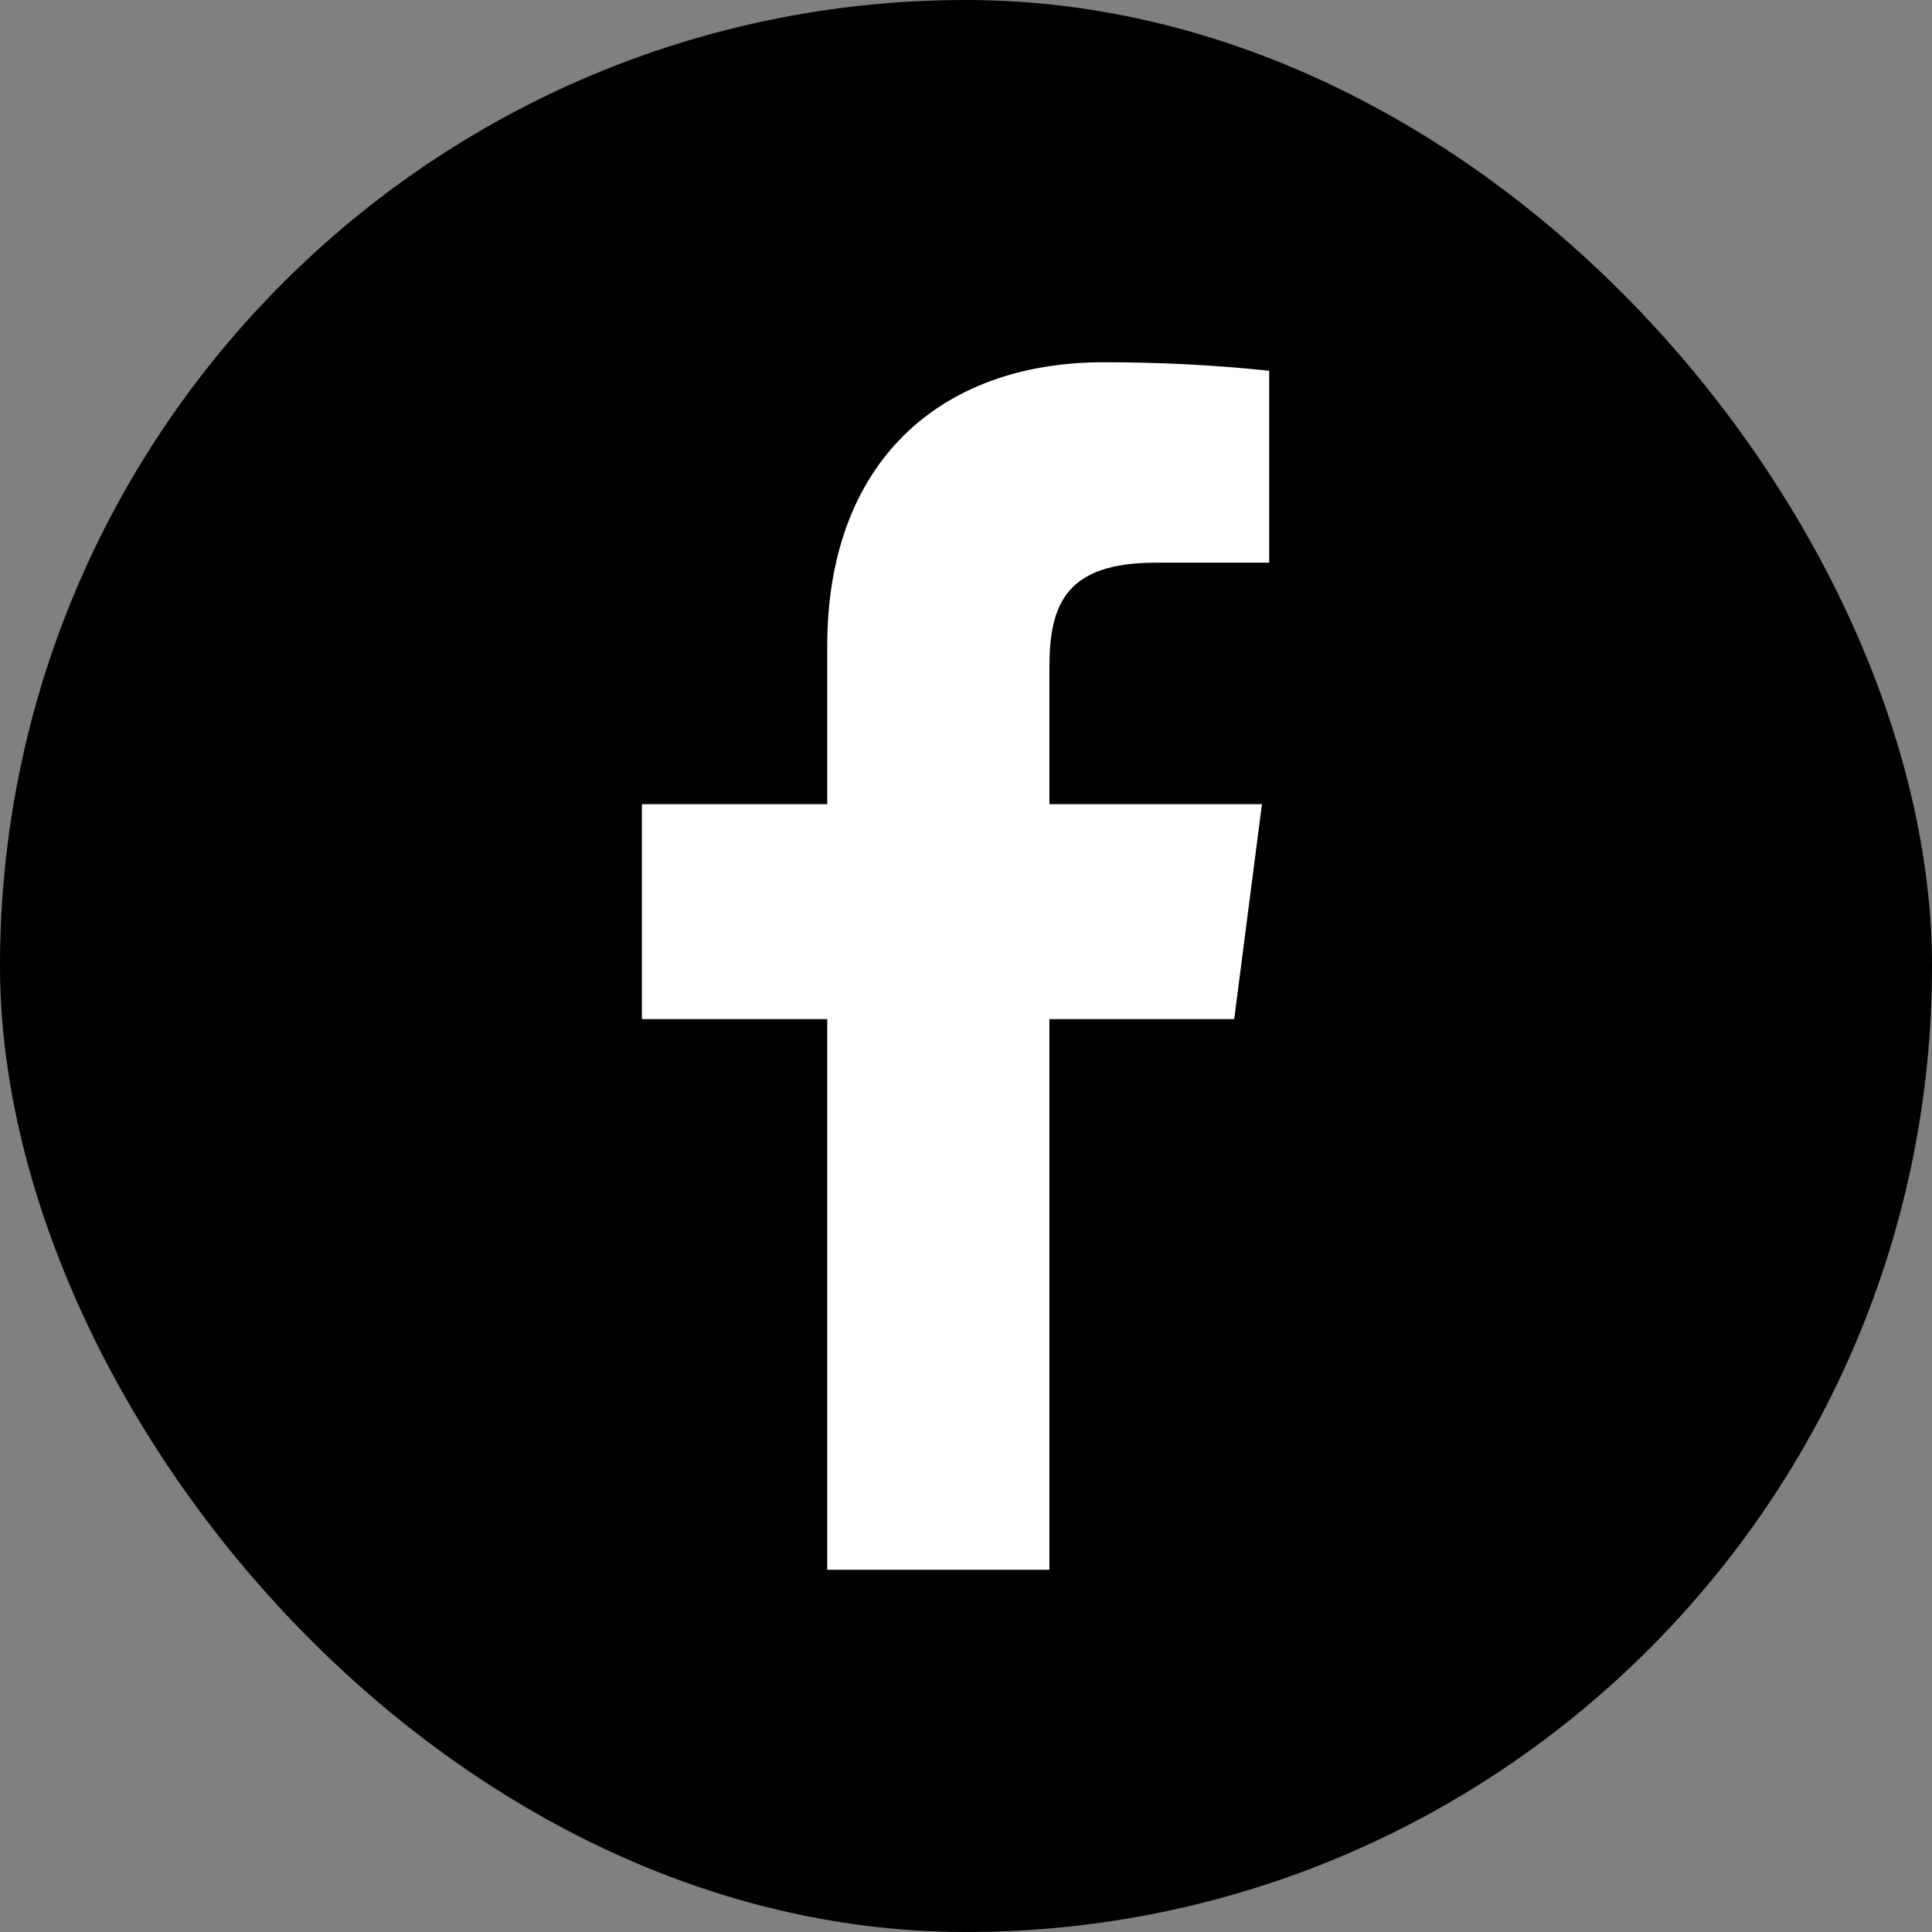
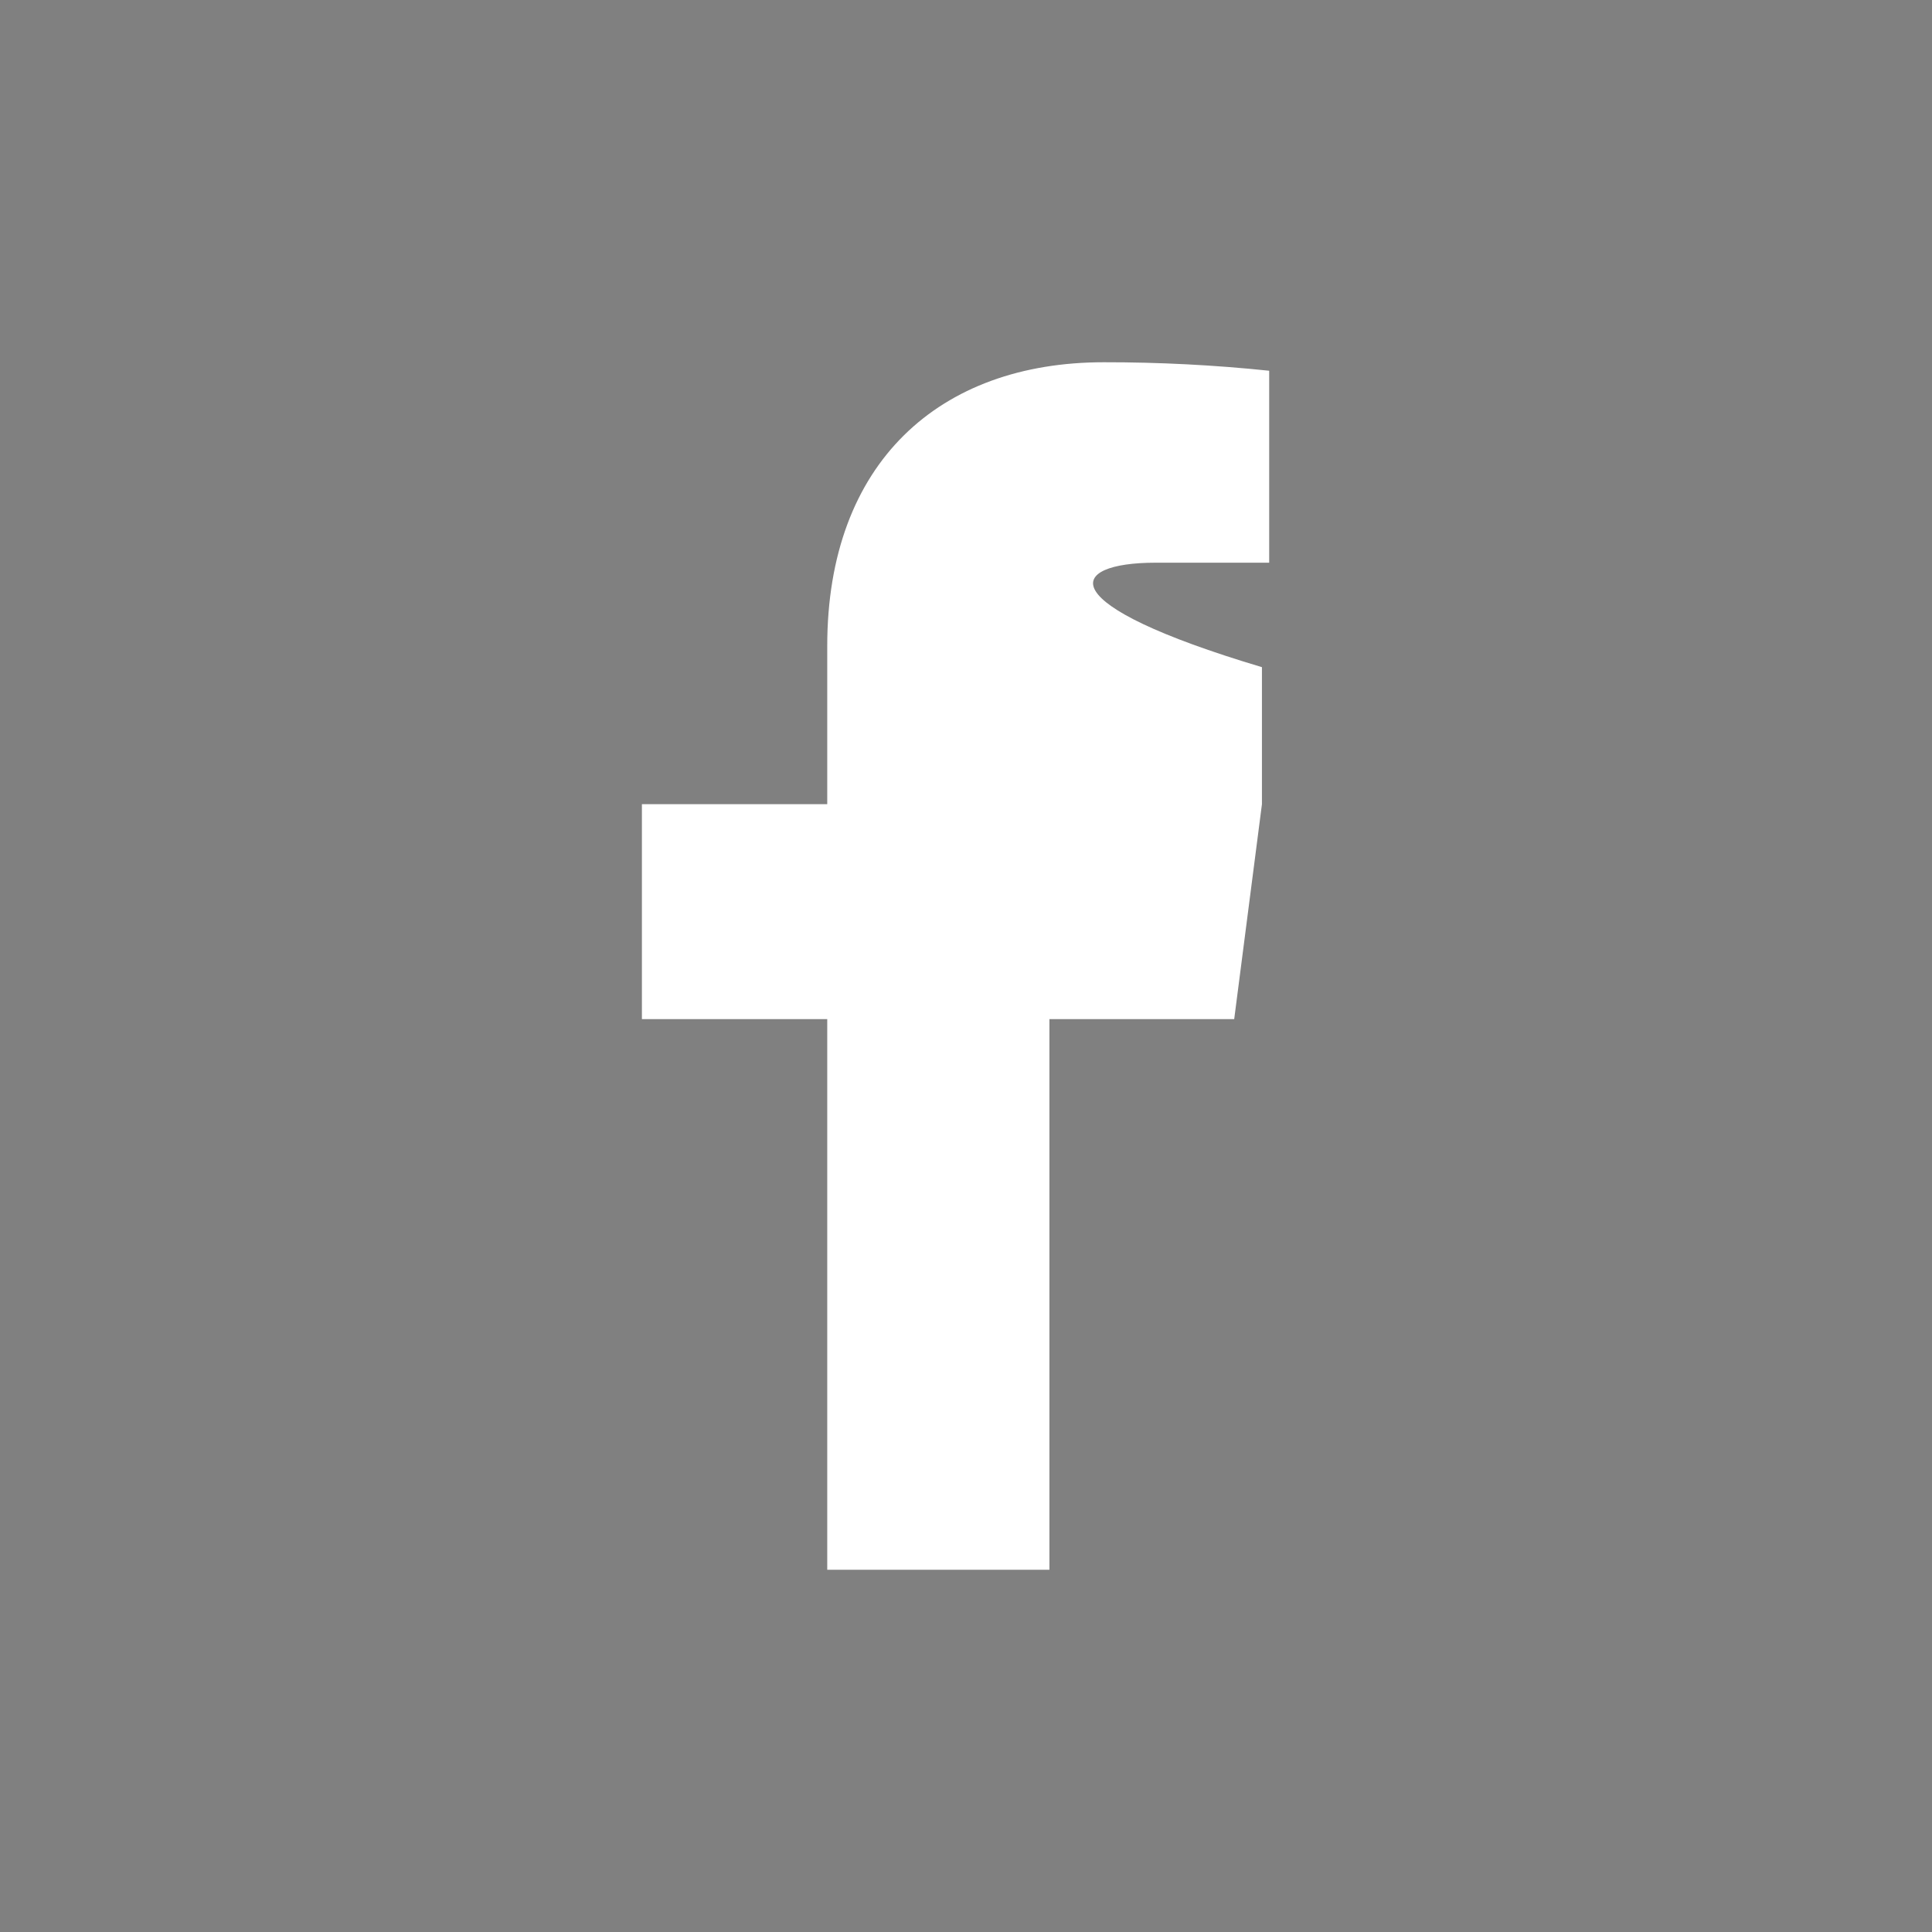
<svg xmlns="http://www.w3.org/2000/svg" width="28" height="28" viewBox="0 0 28 28" fill="none">
  <rect x="0" y="0" width="28" height="28" fill="#808080" stroke="none" />
-   <rect width="28" height="28" rx="14" fill="black" />
-   <path d="M16.749 8.155H18.394V5.373C17.598 5.29 16.797 5.249 15.996 5.25C13.617 5.25 11.989 6.703 11.989 9.363V11.655H9.303V14.77H11.989V22.75H15.209V14.77H17.887L18.289 11.655H15.209V9.669C15.209 8.75 15.454 8.155 16.749 8.155Z" fill="white" />
+   <path d="M16.749 8.155H18.394V5.373C17.598 5.29 16.797 5.249 15.996 5.25C13.617 5.25 11.989 6.703 11.989 9.363V11.655H9.303V14.77H11.989V22.75H15.209V14.77H17.887L18.289 11.655V9.669C15.209 8.75 15.454 8.155 16.749 8.155Z" fill="white" />
</svg>